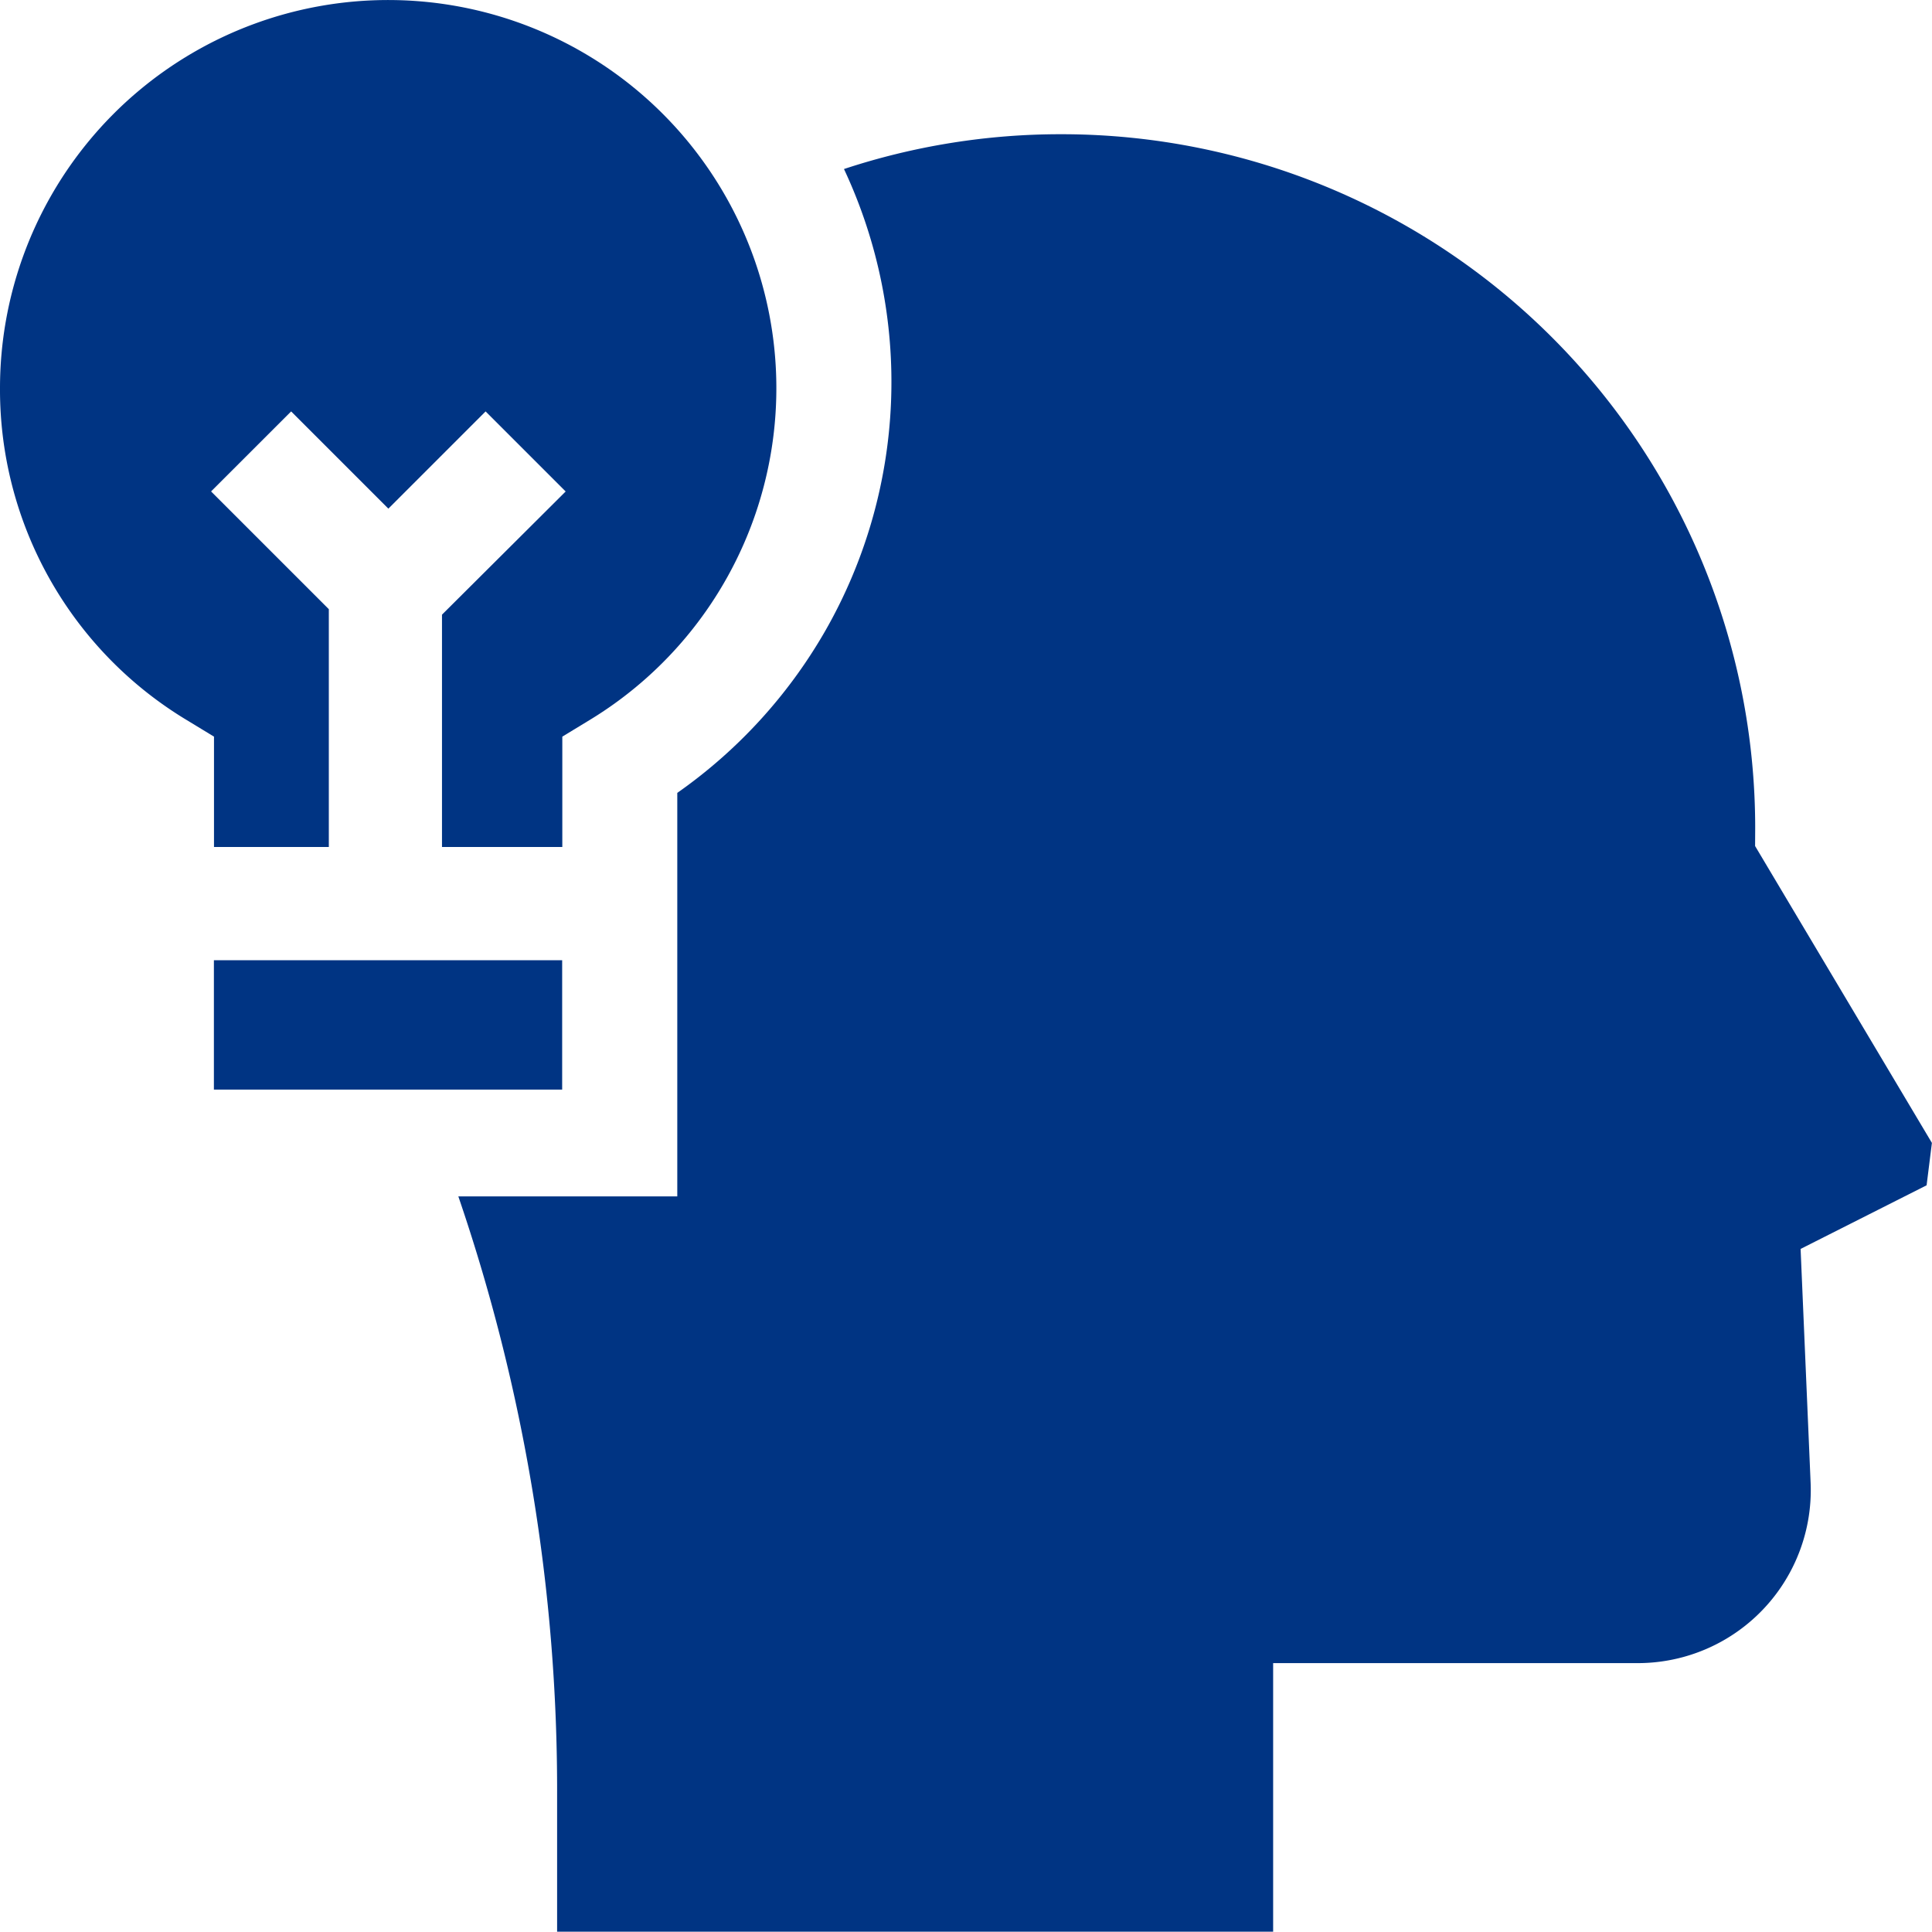
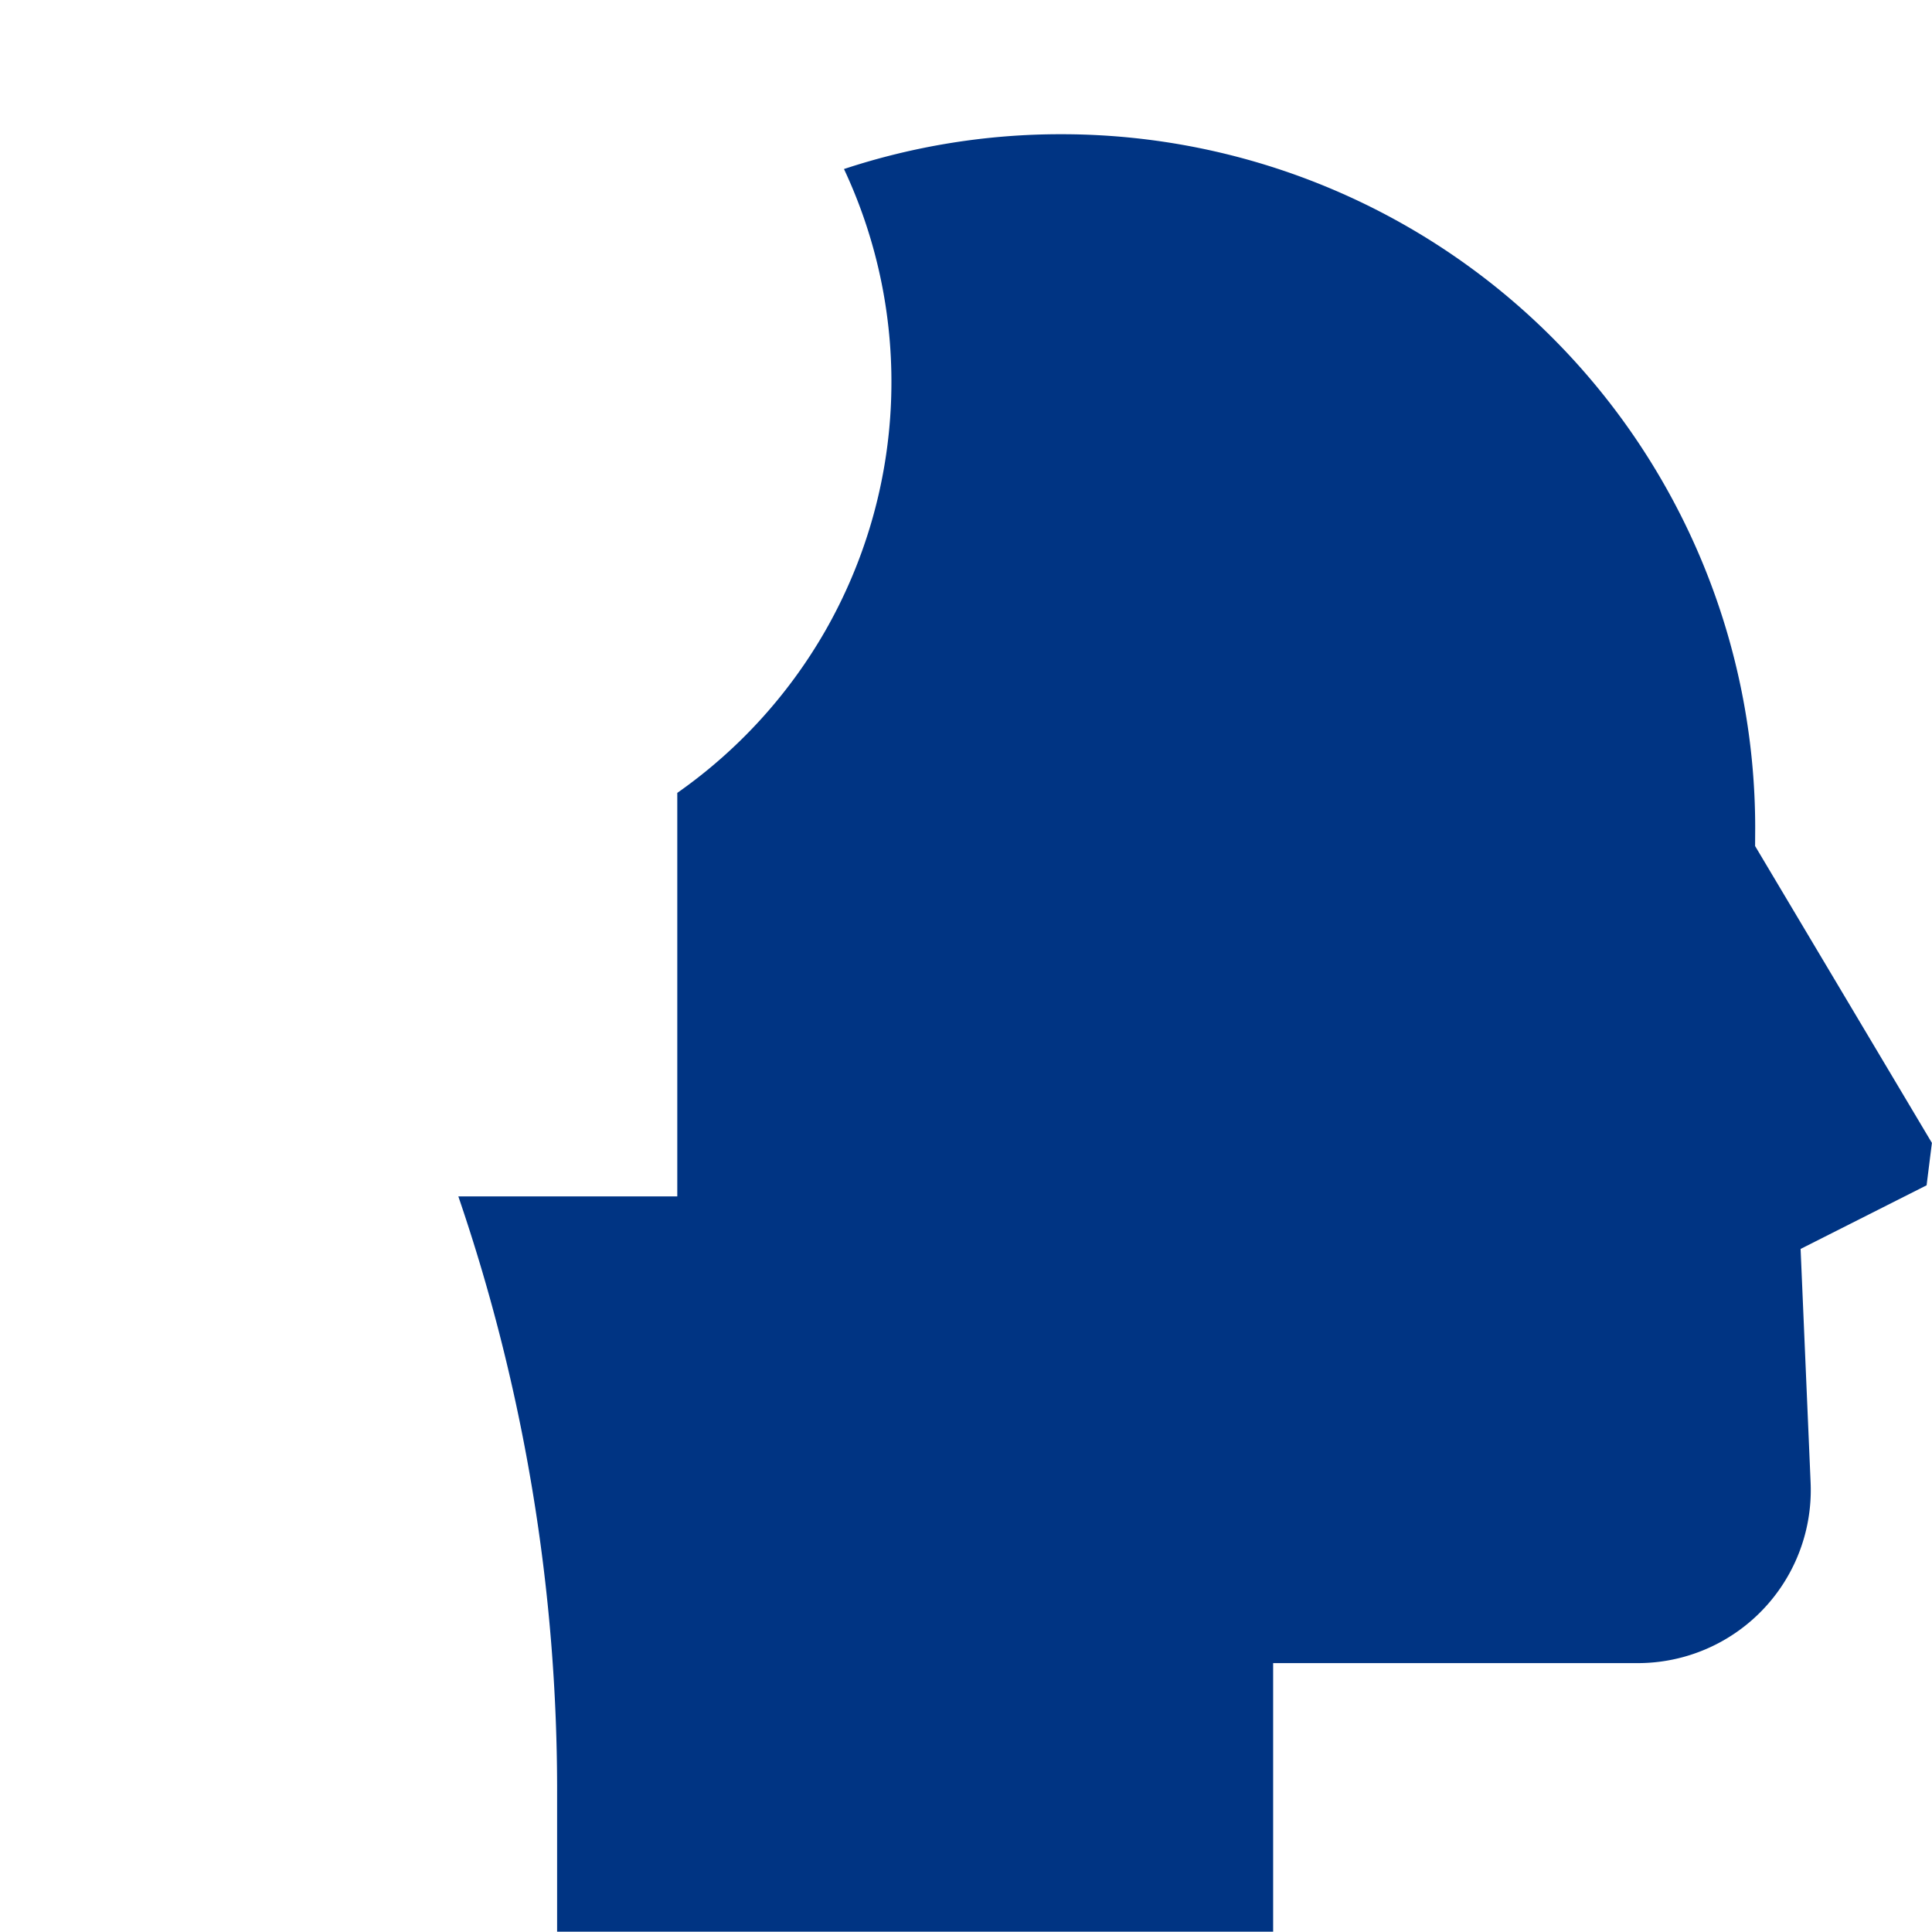
<svg xmlns="http://www.w3.org/2000/svg" width="39.742" height="39.742" viewBox="0 0 39.742 39.742">
  <g id="Group_26616" data-name="Group 26616" transform="translate(0)">
    <path id="Path_81764" data-name="Path 81764" d="M148.137,49.871A14.269,14.269,0,0,0,133.885,35.6h-.018a14.2,14.2,0,0,0-4.474.716A10.313,10.313,0,0,1,129,45.83a10.38,10.38,0,0,1-3.036,3.319v8.3H121.46a37.731,37.731,0,0,1,2.032,12.314v2.812h14.729V67.05h7.5a3.559,3.559,0,0,0,3.556-3.712l-.206-4.808,2.592-1.309.109-.872-3.637-6.107Z" transform="translate(-112.032 -32.839)" fill="#003483" />
-     <path id="Path_81765" data-name="Path 81765" d="M3.843,14.813l.559.34v2.27H6.764V12.531L4.342,10.109,5.989,8.463l2,2,2-2,1.647,1.647L9.092,12.644v4.779h2.475v-2.27l.559-.34A7.985,7.985,0,1,0,0,7.985,7.935,7.935,0,0,0,3.843,14.813ZM4.4,19.752h7.164v2.661H4.4Z" transform="translate(0)" fill="#003483" />
  </g>
</svg>